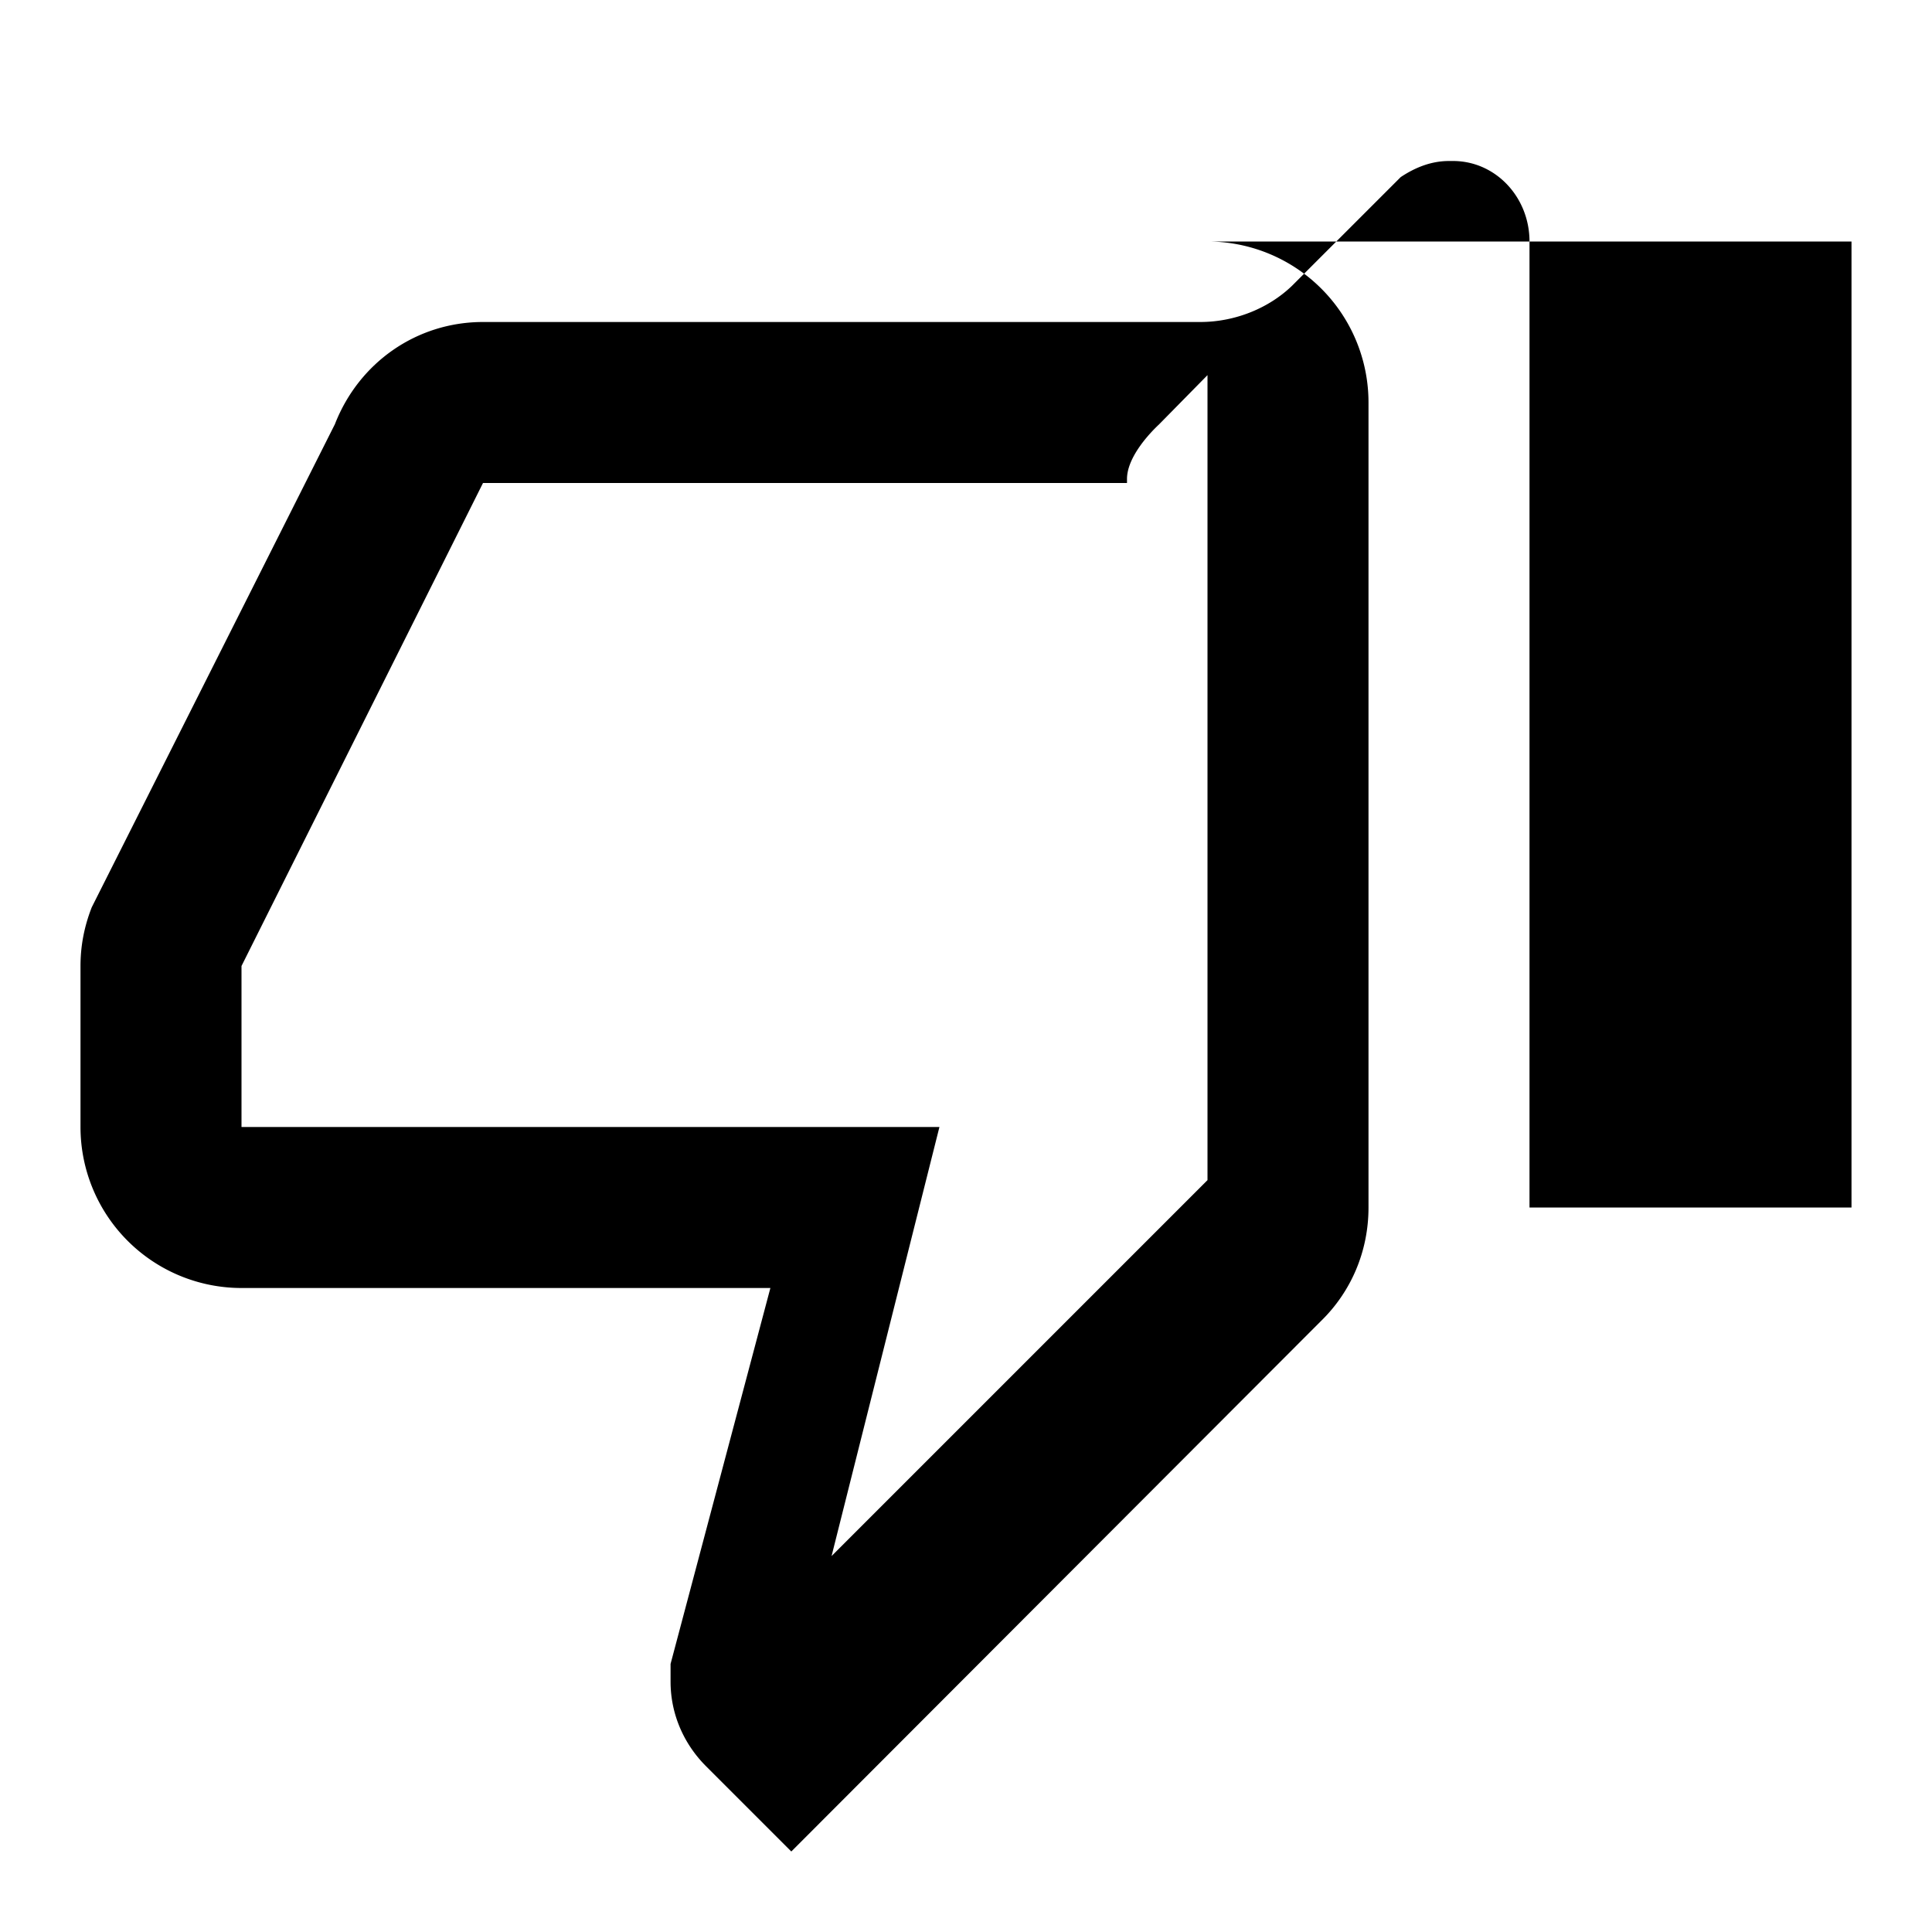
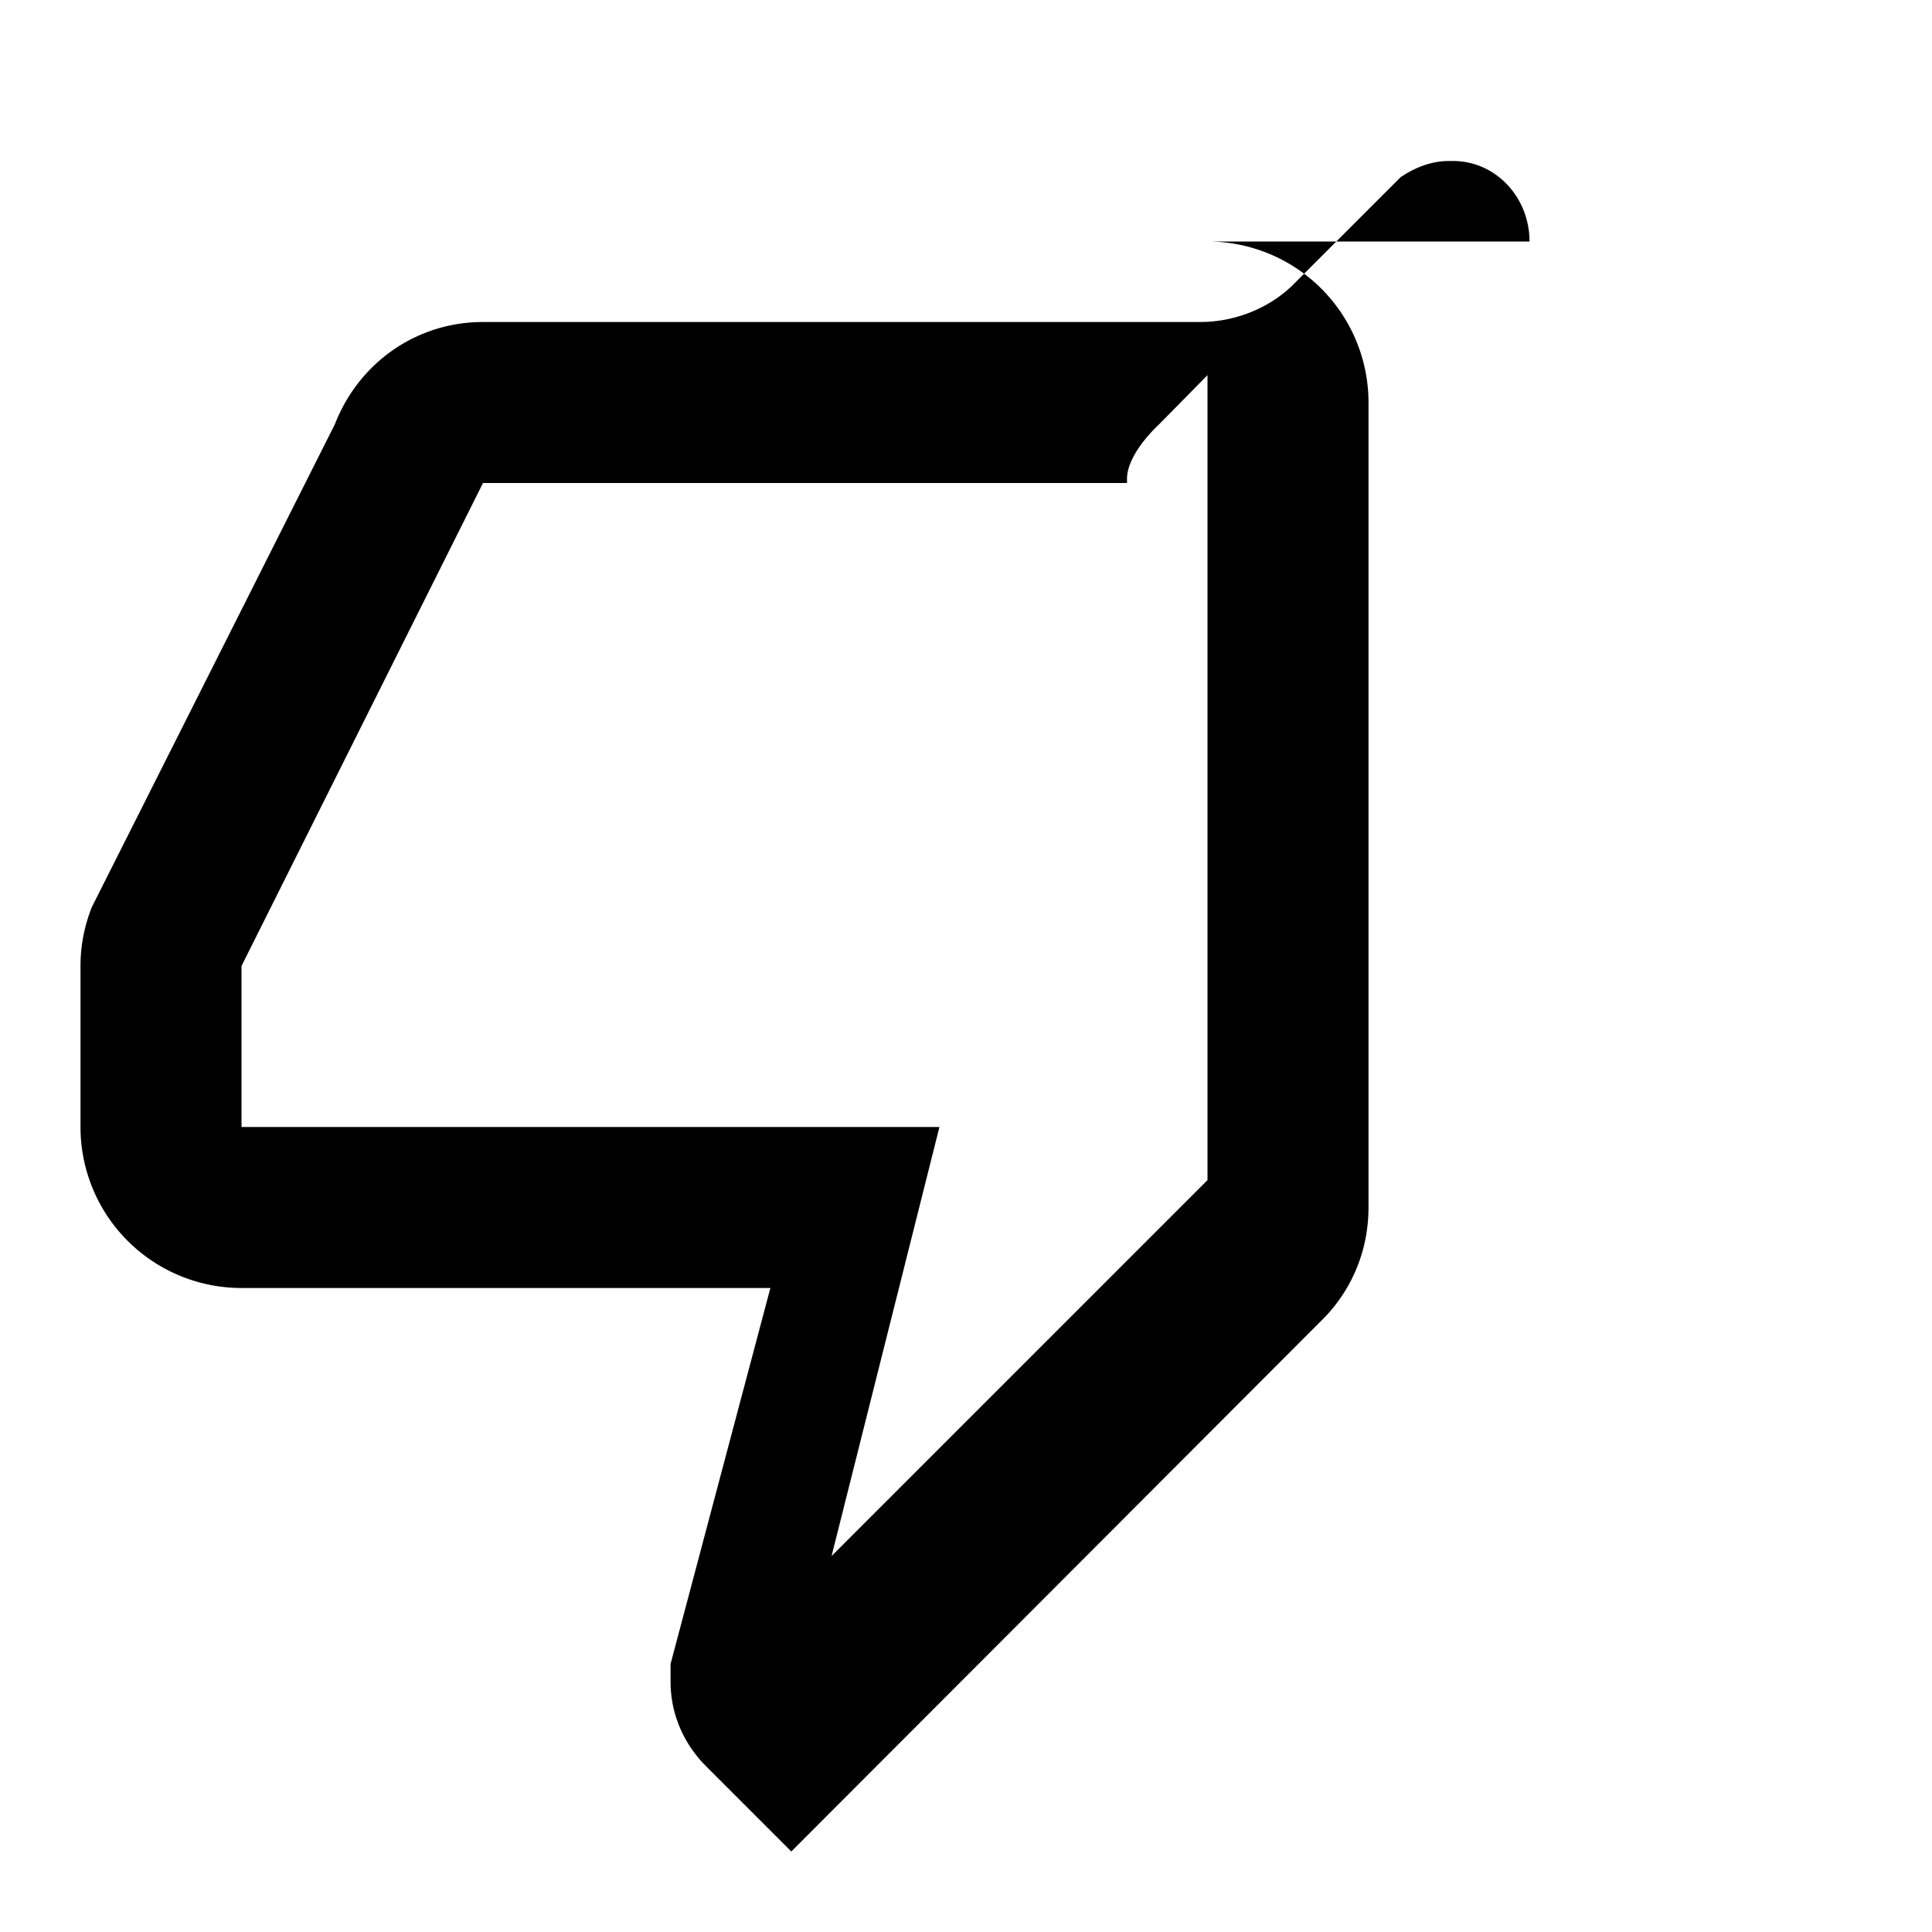
<svg xmlns="http://www.w3.org/2000/svg" viewBox="0 0 24 24">
-   <path d="M19,15V3H23V15H19M15,3A2,2 0 0,1 17,5V15C17,15.55 16.78,16.05 16.41,16.41L9.83,23L8.77,21.94C8.5,21.67 8.33,21.3 8.33,20.89V20.67L9.57,16H3A2,2 0 0,1 1,14V12C1,11.74 1.05,11.5 1.14,11.27L4.16,5.27C4.46,4.5 5.18,4 6,4H14.91C15.34,4 15.76,3.83 16.05,3.55L17.4,2.2C17.58,2.08 17.78,2 18,2H18.05C18.58,2 19,2.45 19,3V3.05L19,3M15,6H6L3,12V14H11.67L10.33,19.33L15,14.66V4.66L14.4,5.27C14.24,5.42 14,5.7 14,5.95V6H15Z" fill="currentColor" />
+   <path d="M19,15H23V15H19M15,3A2,2 0 0,1 17,5V15C17,15.55 16.78,16.05 16.41,16.41L9.83,23L8.77,21.94C8.5,21.67 8.33,21.3 8.33,20.89V20.67L9.57,16H3A2,2 0 0,1 1,14V12C1,11.74 1.05,11.5 1.14,11.27L4.16,5.27C4.46,4.5 5.18,4 6,4H14.91C15.34,4 15.76,3.83 16.05,3.55L17.4,2.2C17.58,2.08 17.78,2 18,2H18.05C18.58,2 19,2.45 19,3V3.05L19,3M15,6H6L3,12V14H11.67L10.33,19.33L15,14.66V4.66L14.4,5.27C14.24,5.42 14,5.7 14,5.95V6H15Z" fill="currentColor" />
</svg>